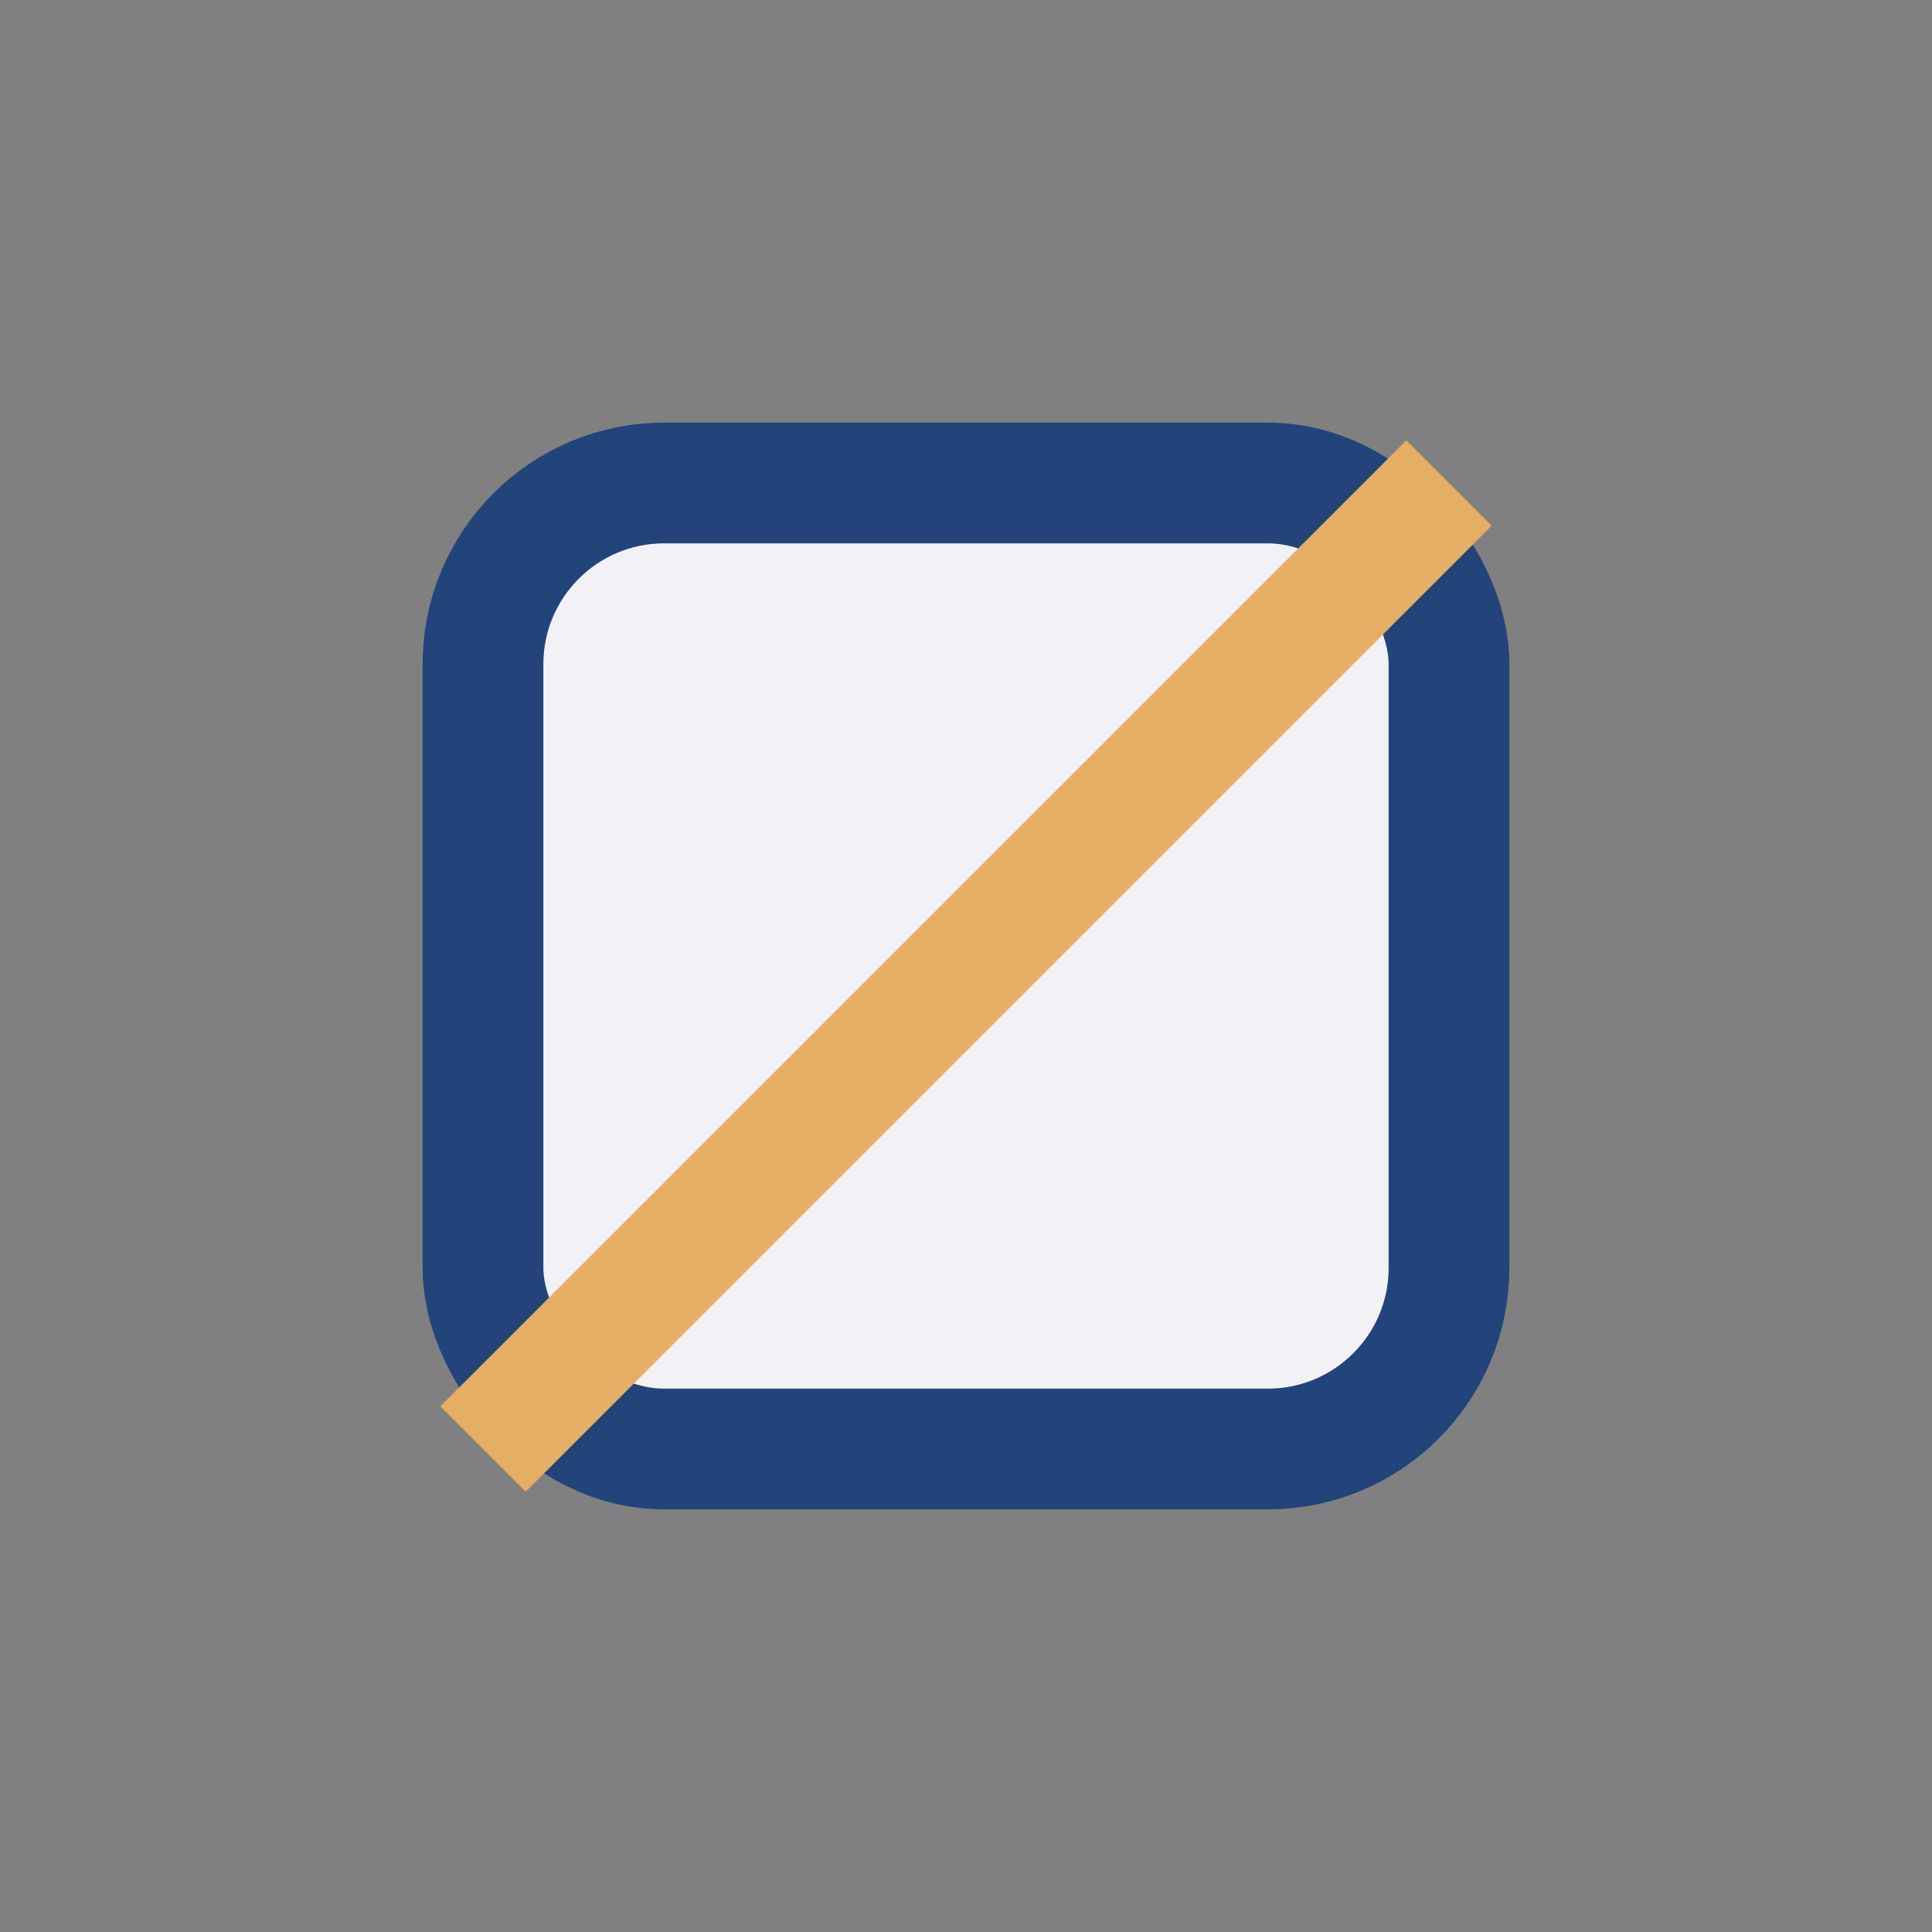
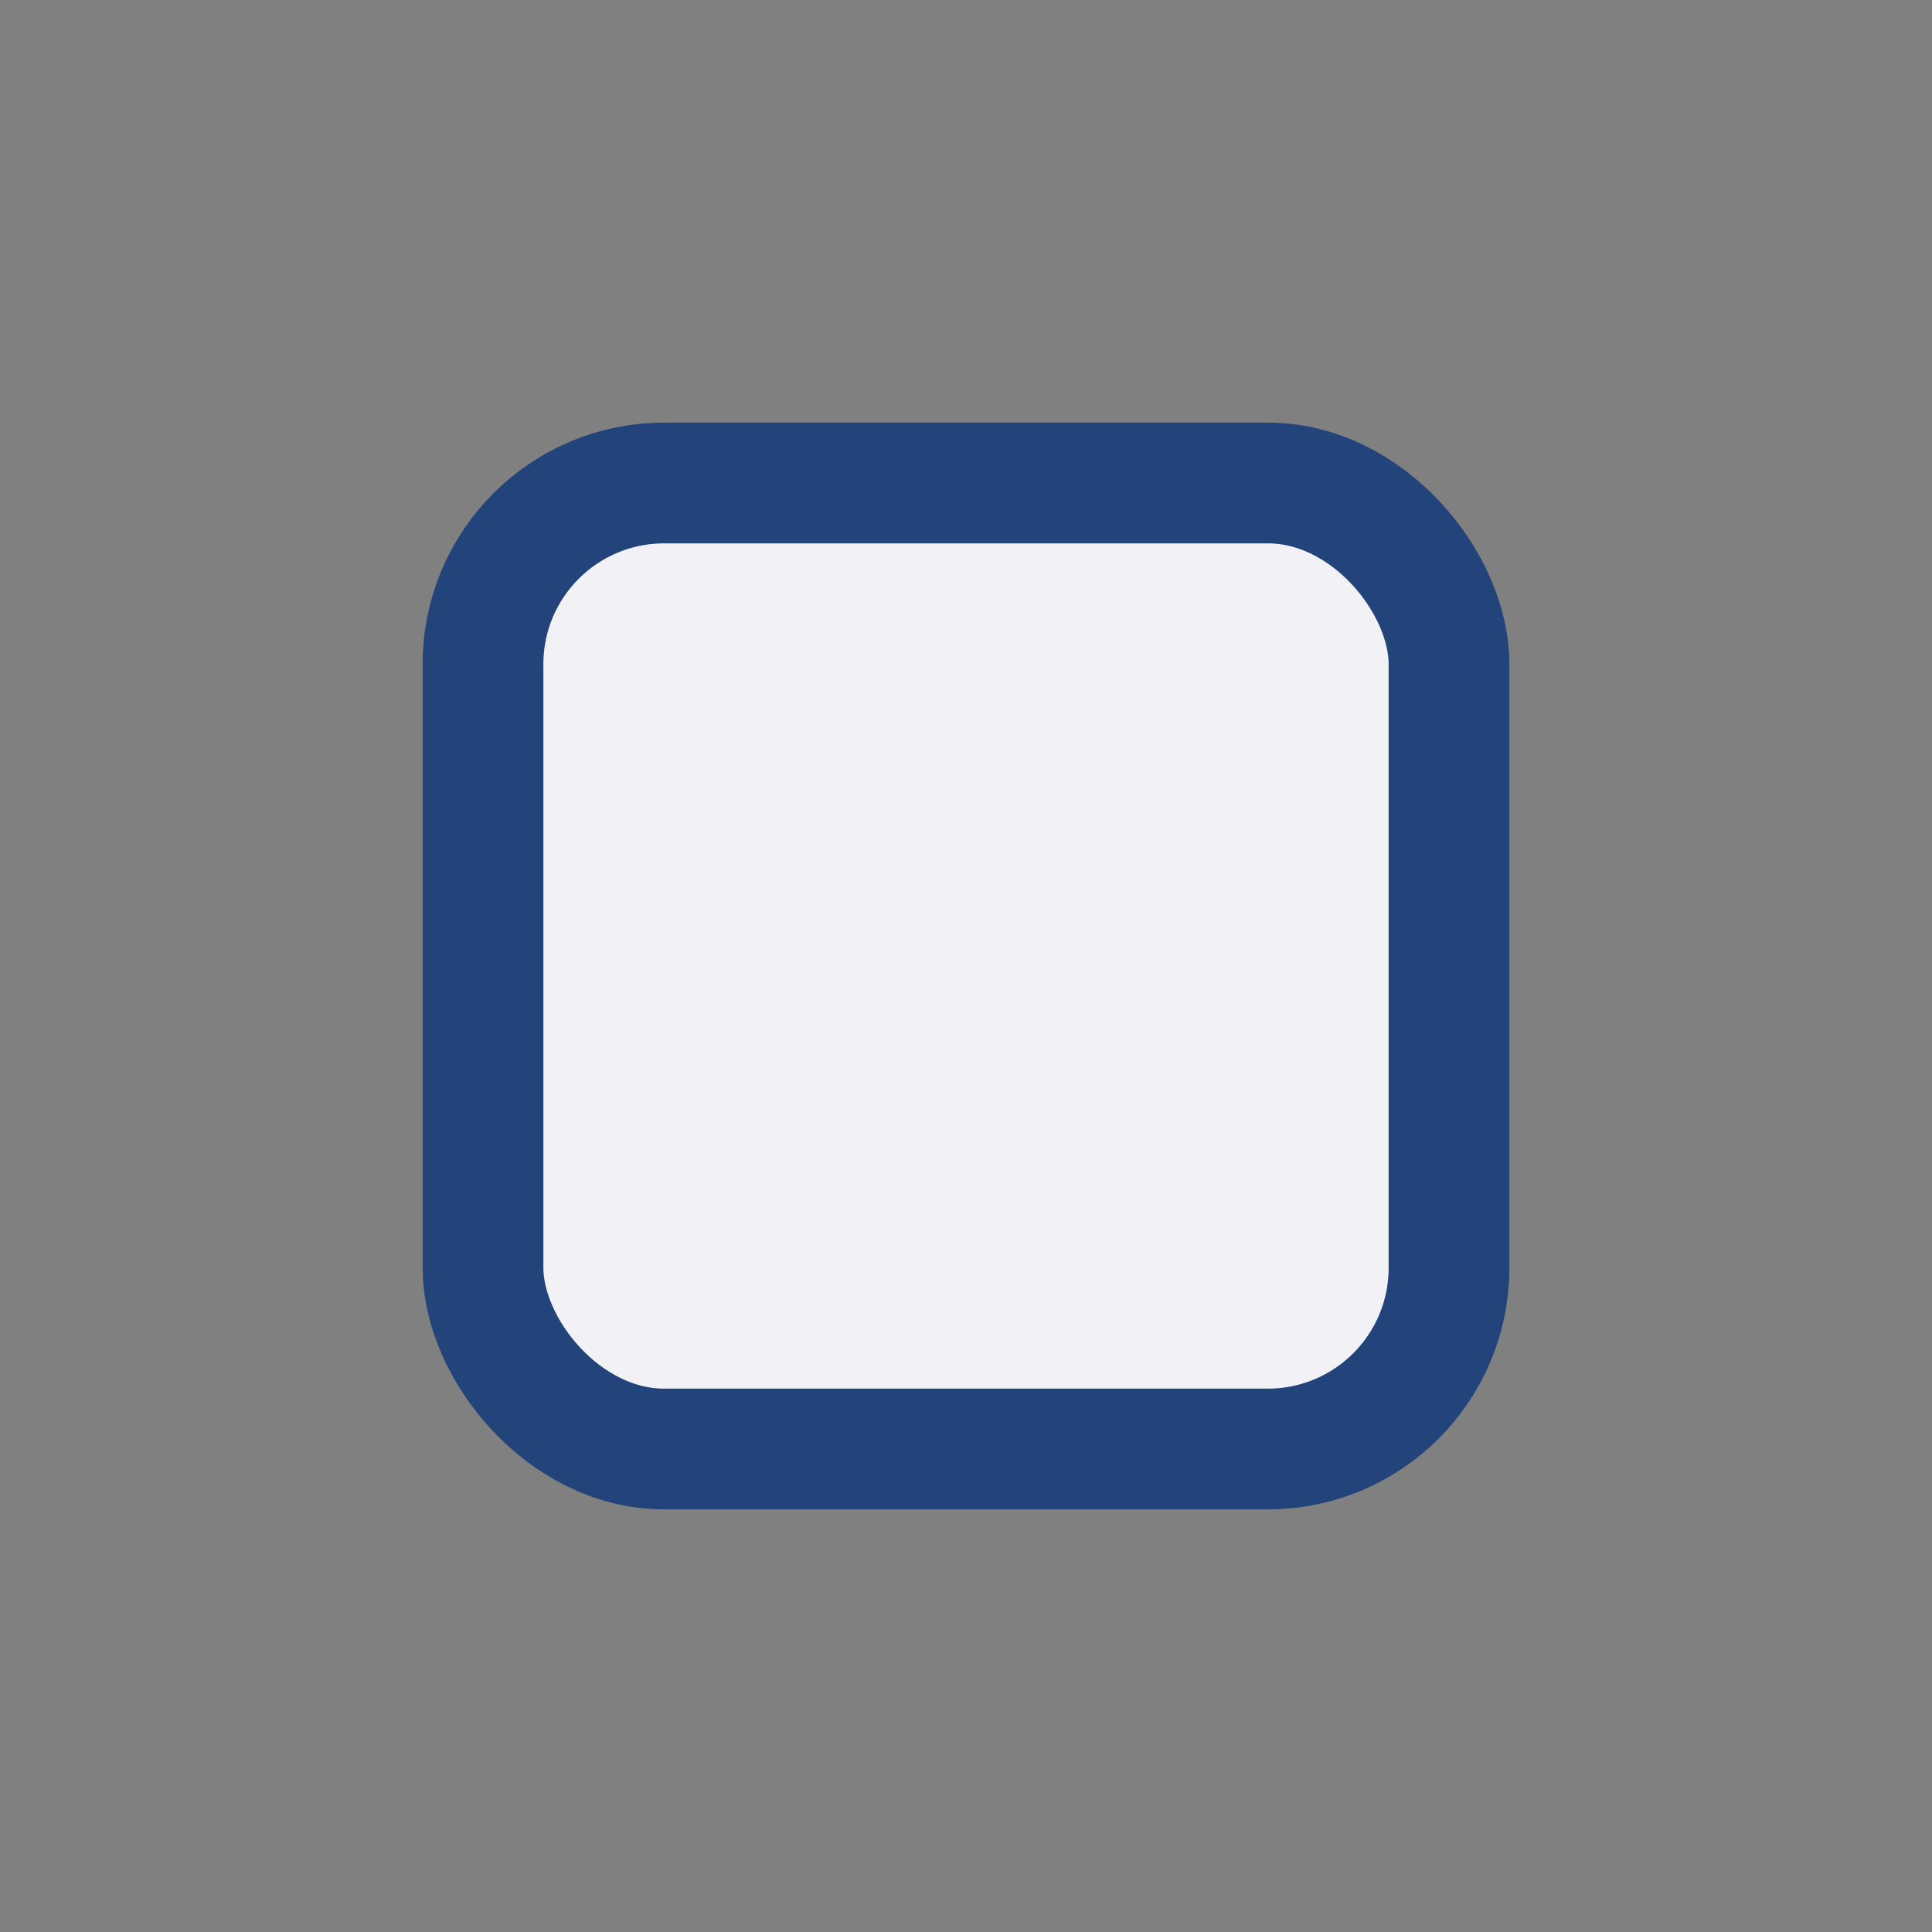
<svg xmlns="http://www.w3.org/2000/svg" width="32" height="32" viewBox="0 0 32 32">
  <rect x="0" y="0" width="32" height="32" fill="#808080" stroke="none" />
  <rect x="8" y="8" width="16" height="16" rx="3" fill="#F2F2F6" stroke="#22447A" stroke-width="2" />
-   <path d="M8 24l16-16" stroke="#E5AE64" stroke-width="2" />
</svg>